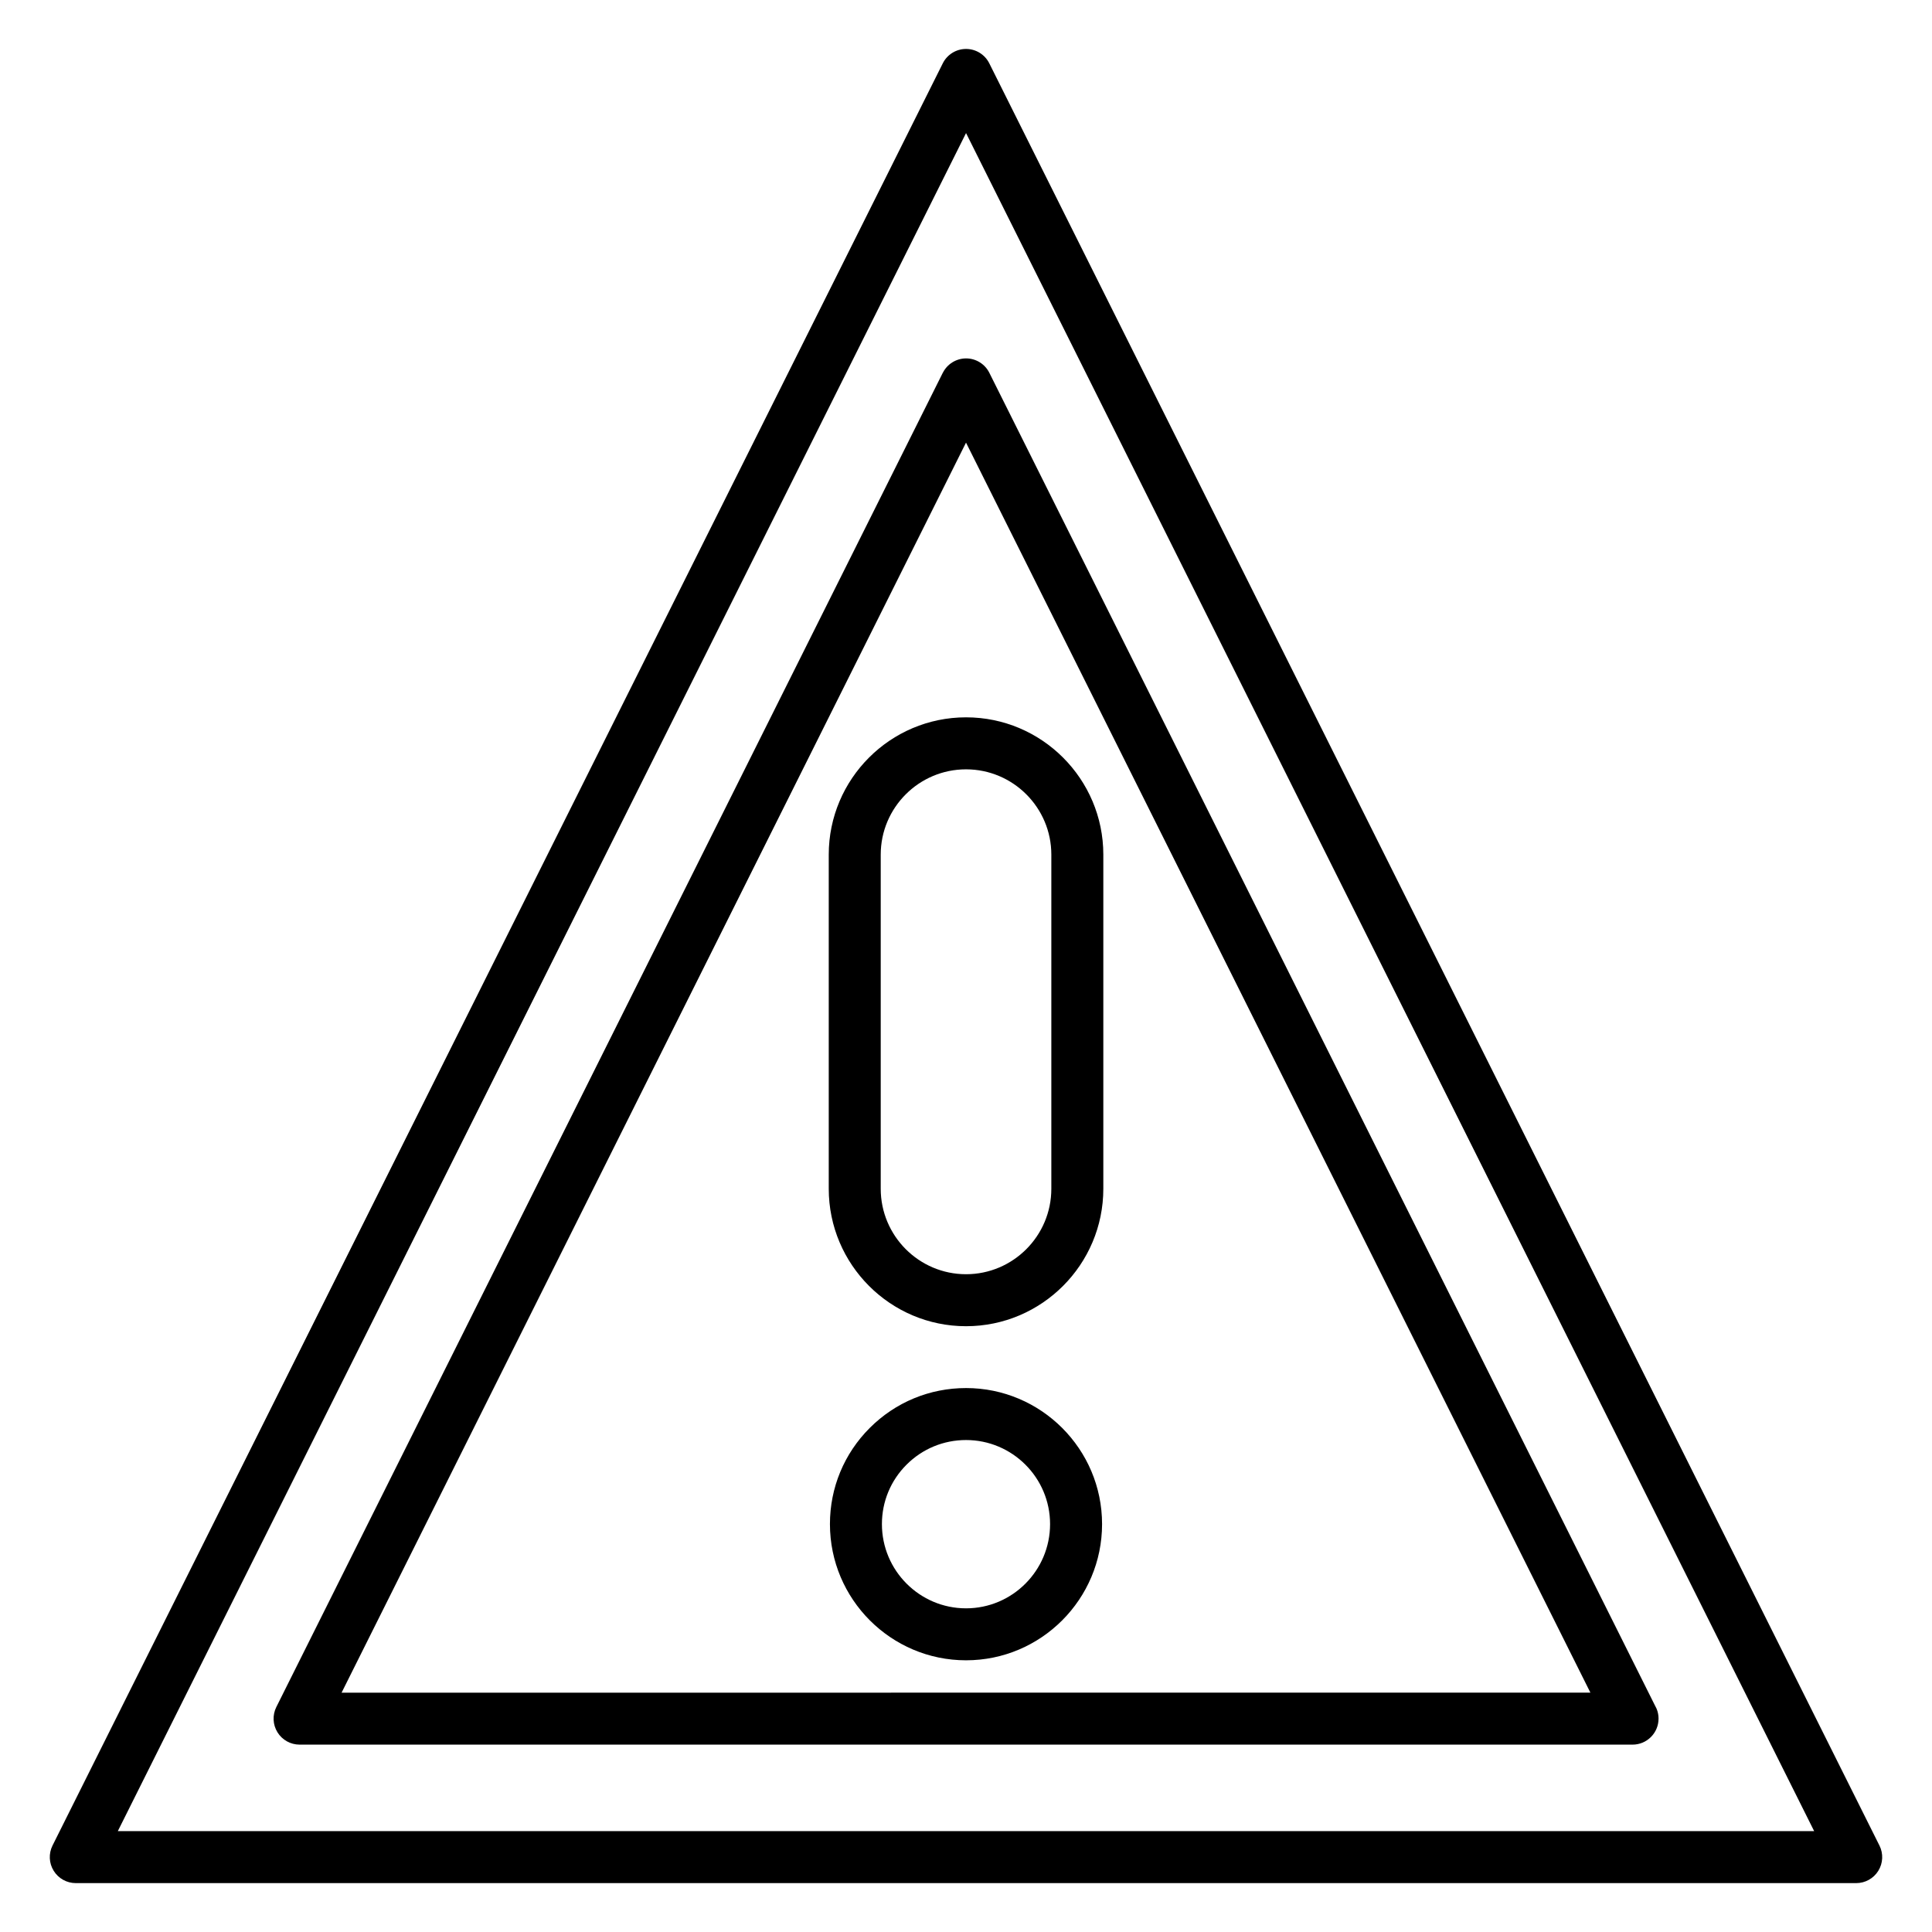
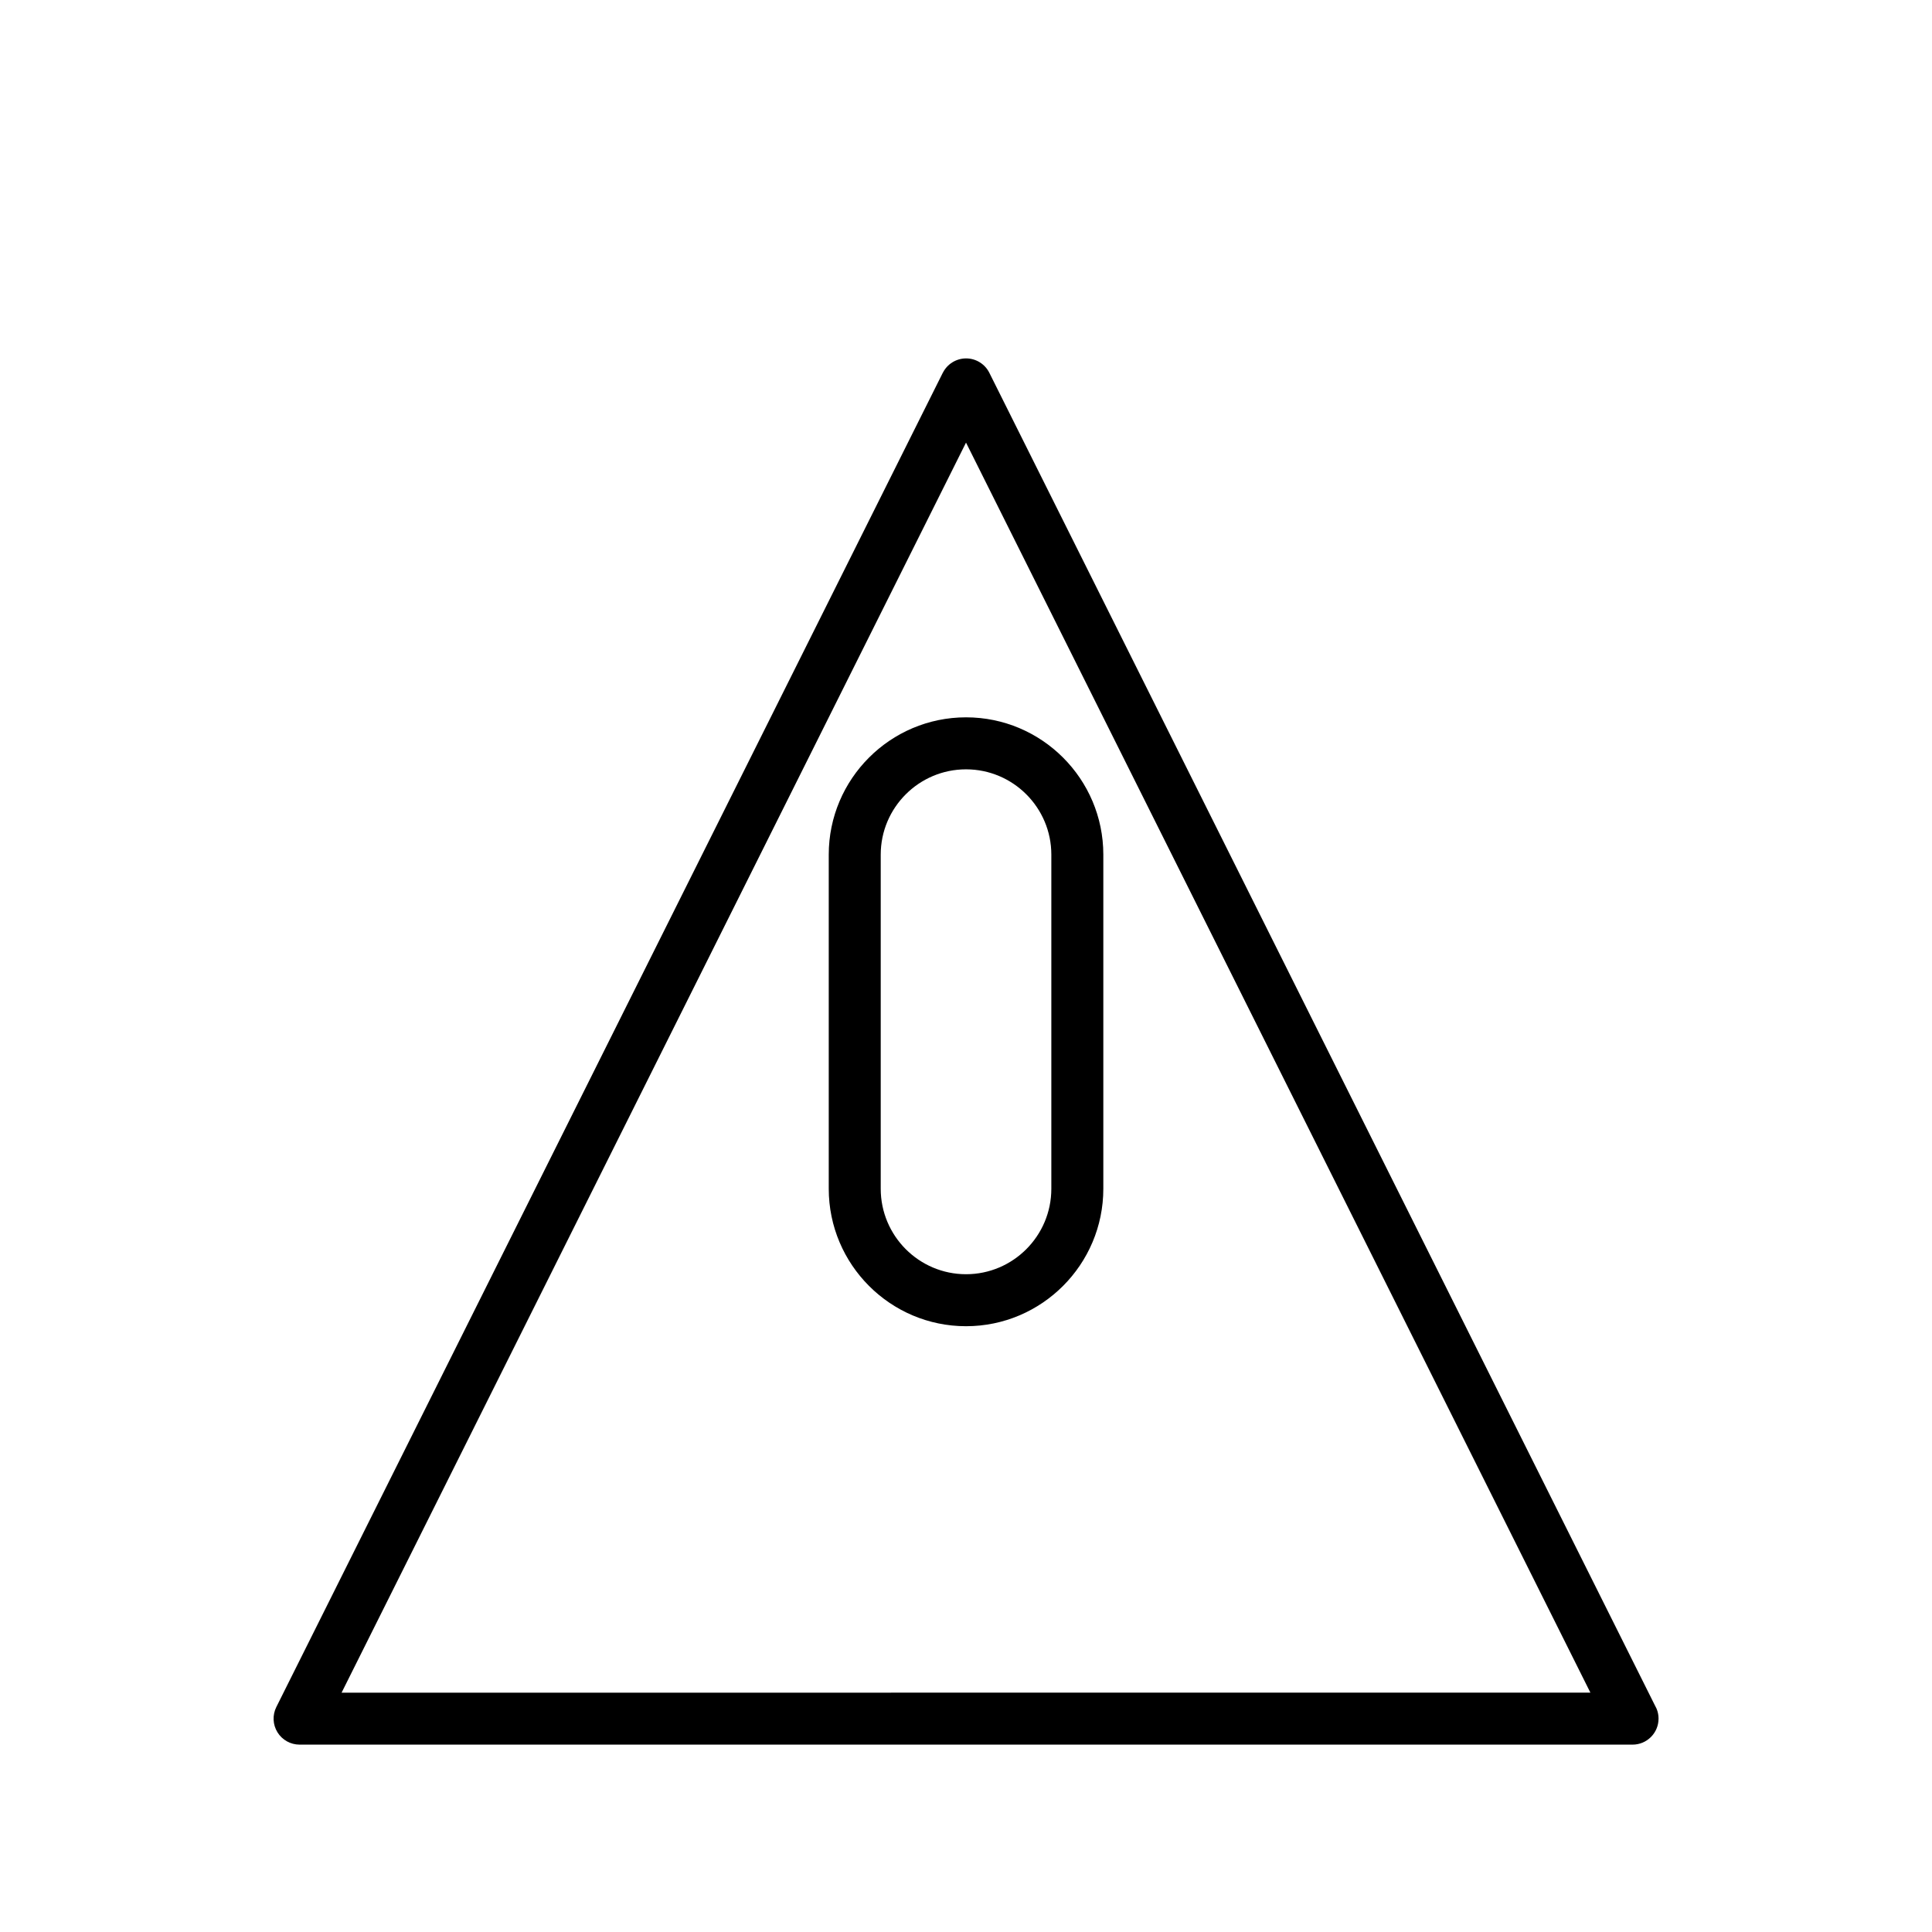
<svg xmlns="http://www.w3.org/2000/svg" fill="#000000" width="800px" height="800px" version="1.1" viewBox="144 144 512 512">
  <g>
-     <path d="m642.07 633.08-235.9-472.3c-1.168-2.336-3.551-3.809-6.16-3.809s-4.996 1.477-6.16 3.809l-235.93 472.3c-1.066 2.137-0.953 4.672 0.305 6.699 1.254 2.031 3.473 3.266 5.859 3.266h471.83c2.387 0 4.602-1.234 5.859-3.266 1.254-2.031 1.367-4.566 0.301-6.699zm-466.85-3.812 224.79-450 224.76 450z" />
    <path d="m393.85 242.79-176.62 353.59c-1.066 2.137-0.953 4.668 0.305 6.699 1.254 2.031 3.473 3.266 5.859 3.266h353.23 0.02c3.805 0 6.887-3.086 6.887-6.887 0-1.289-0.352-2.492-0.969-3.523l-88.09-176.35-88.289-176.79c-1.168-2.336-3.551-3.812-6.16-3.812-2.609 0.004-4.996 1.48-6.164 3.812zm88.289 182.95 83.336 166.83-330.95 0.004 165.48-331.28z" />
    <path d="m400.01 495.46c20.062 0 36.383-16.344 36.383-36.434v-88.539c0-20.062-16.32-36.387-36.383-36.387s-36.383 16.324-36.383 36.387v88.539c0 20.09 16.32 36.434 36.383 36.434zm-22.609-124.97c0-12.469 10.141-22.609 22.609-22.609 12.465 0 22.605 10.145 22.605 22.609v88.539c0 12.492-10.141 22.652-22.605 22.652-12.465 0-22.609-10.16-22.609-22.652z" />
-     <path d="m400.01 511.85c-9.637 0-18.695 3.754-25.508 10.562-6.809 6.809-10.562 15.859-10.559 25.488 0 19.906 16.18 36.098 36.07 36.098 19.875 0 36.047-16.195 36.047-36.098-0.004-19.879-16.176-36.051-36.051-36.051zm0 58.375c-12.293 0-22.293-10.016-22.293-22.324 0-5.945 2.316-11.539 6.523-15.746 4.211-4.211 9.809-6.531 15.77-6.531 12.281 0 22.27 9.992 22.27 22.277 0 12.309-9.992 22.324-22.27 22.324z" />
  </g>
</svg>